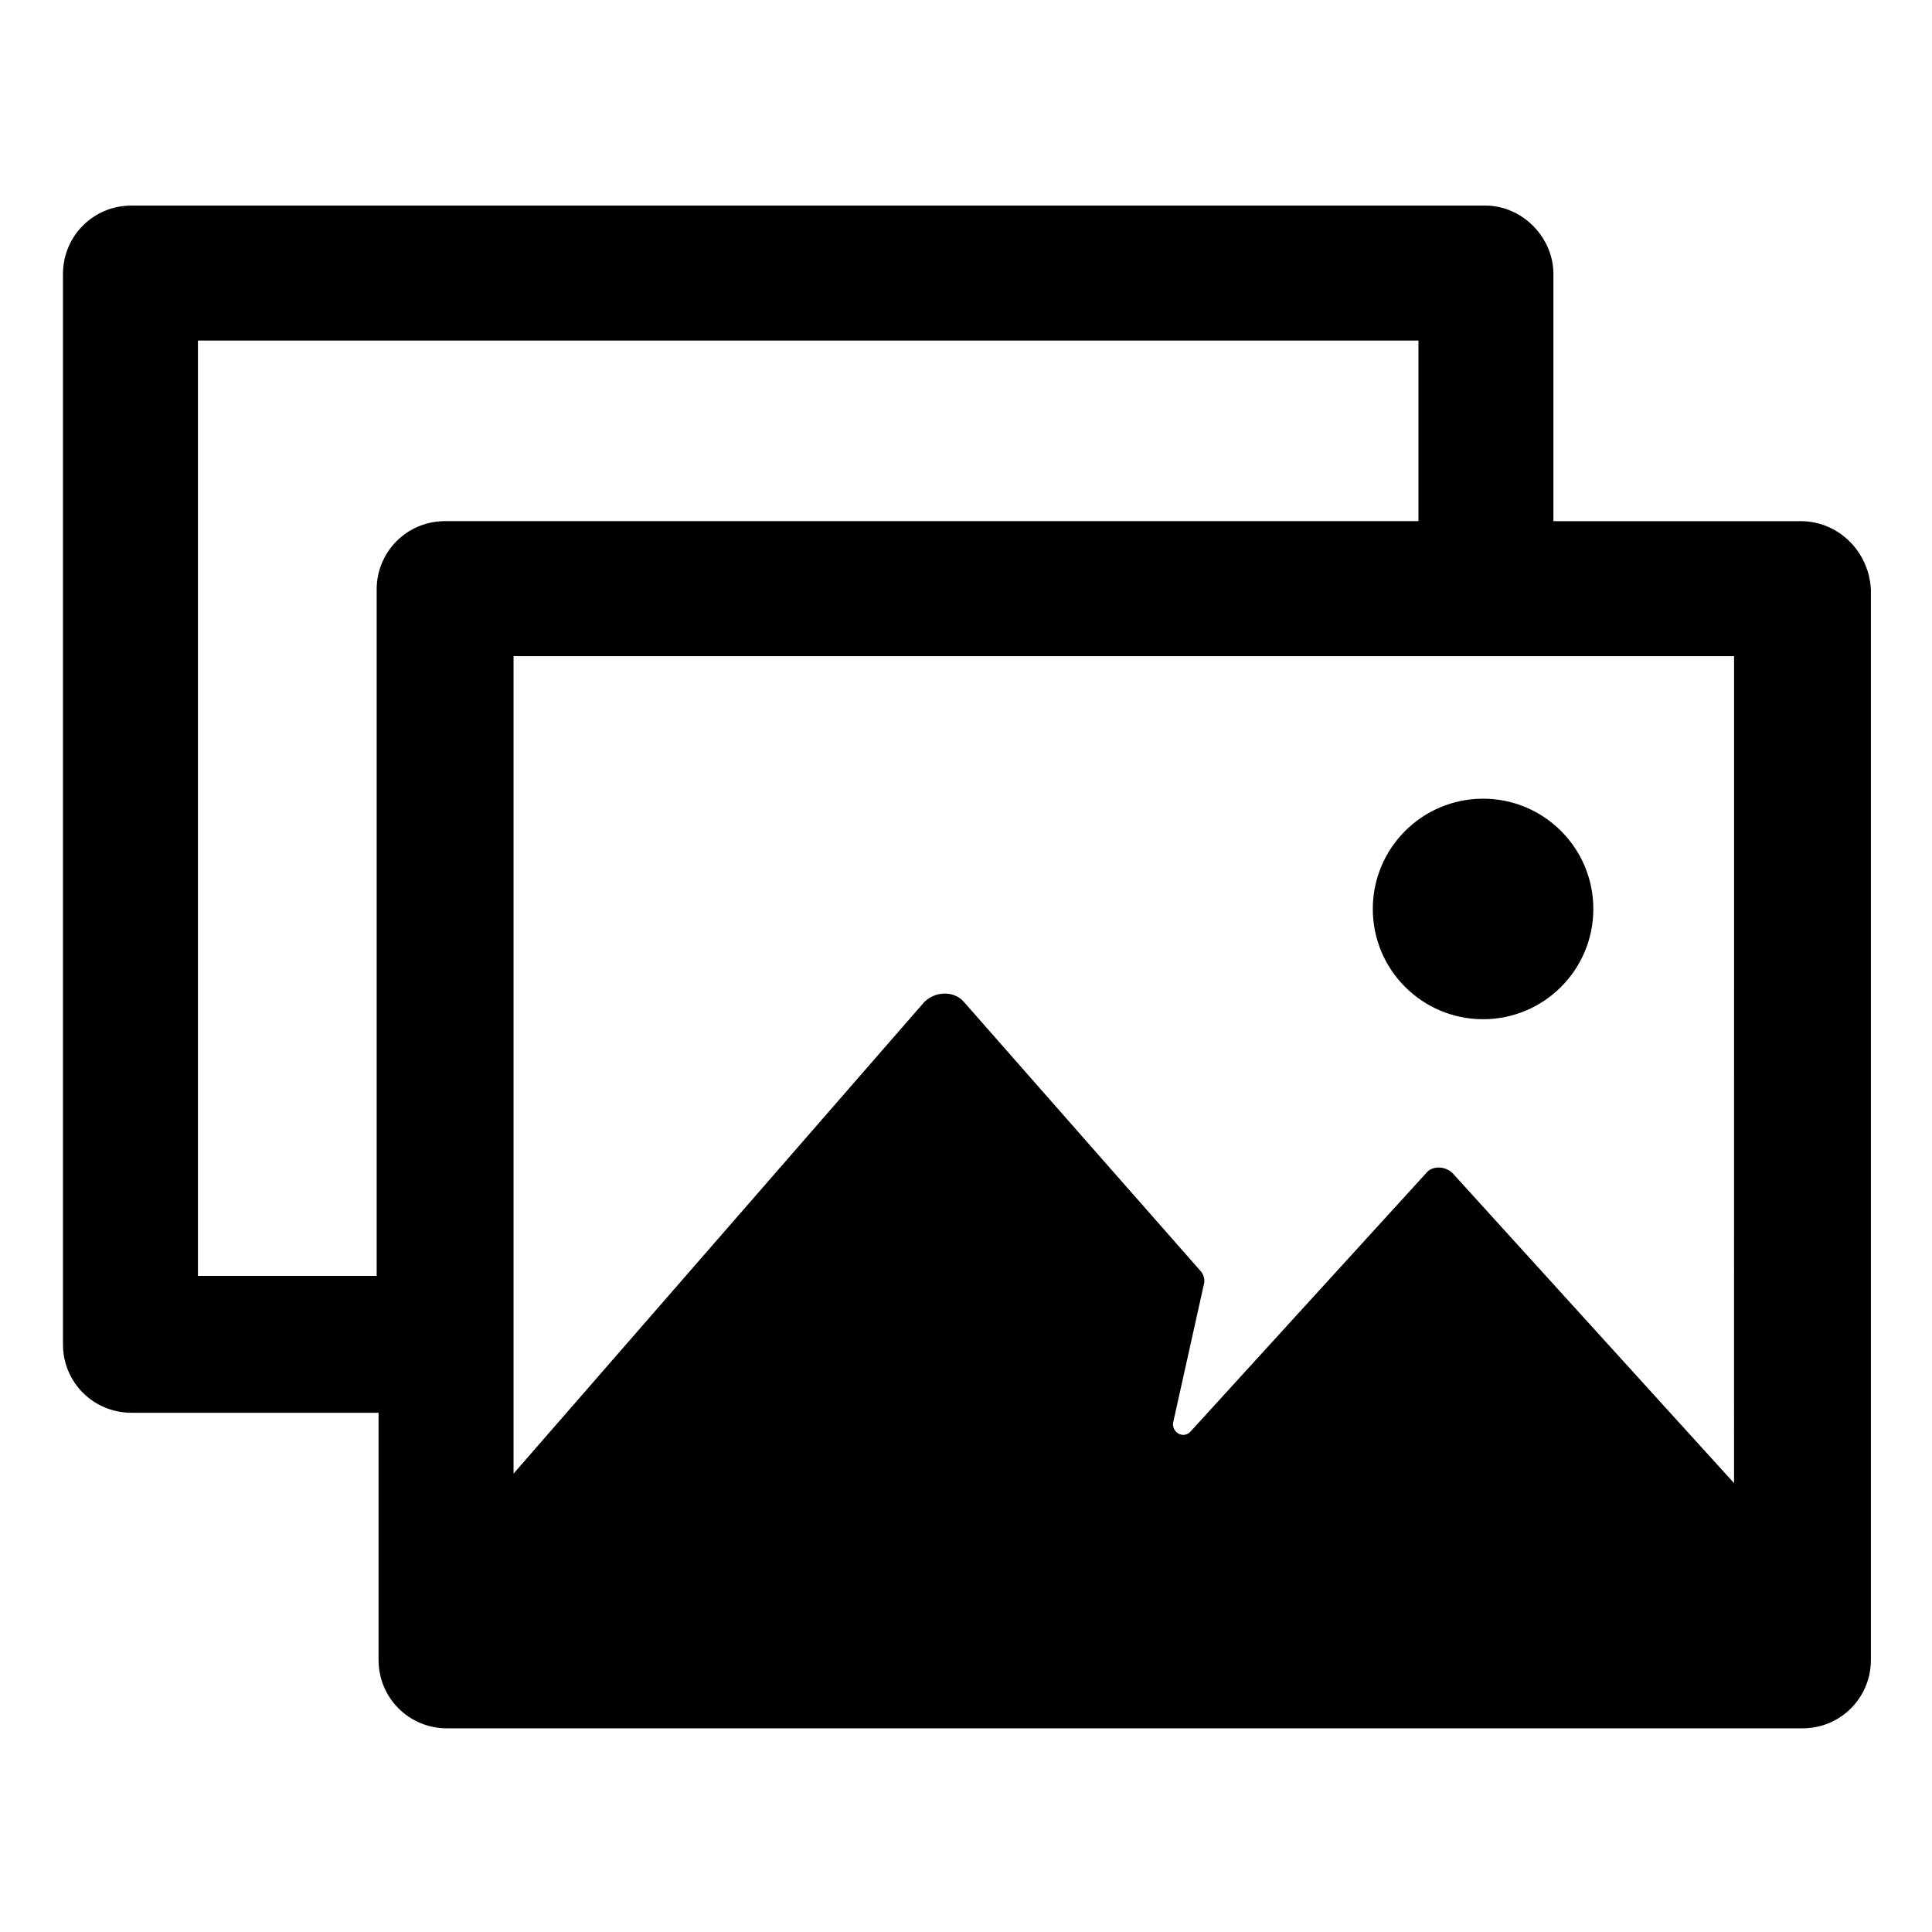
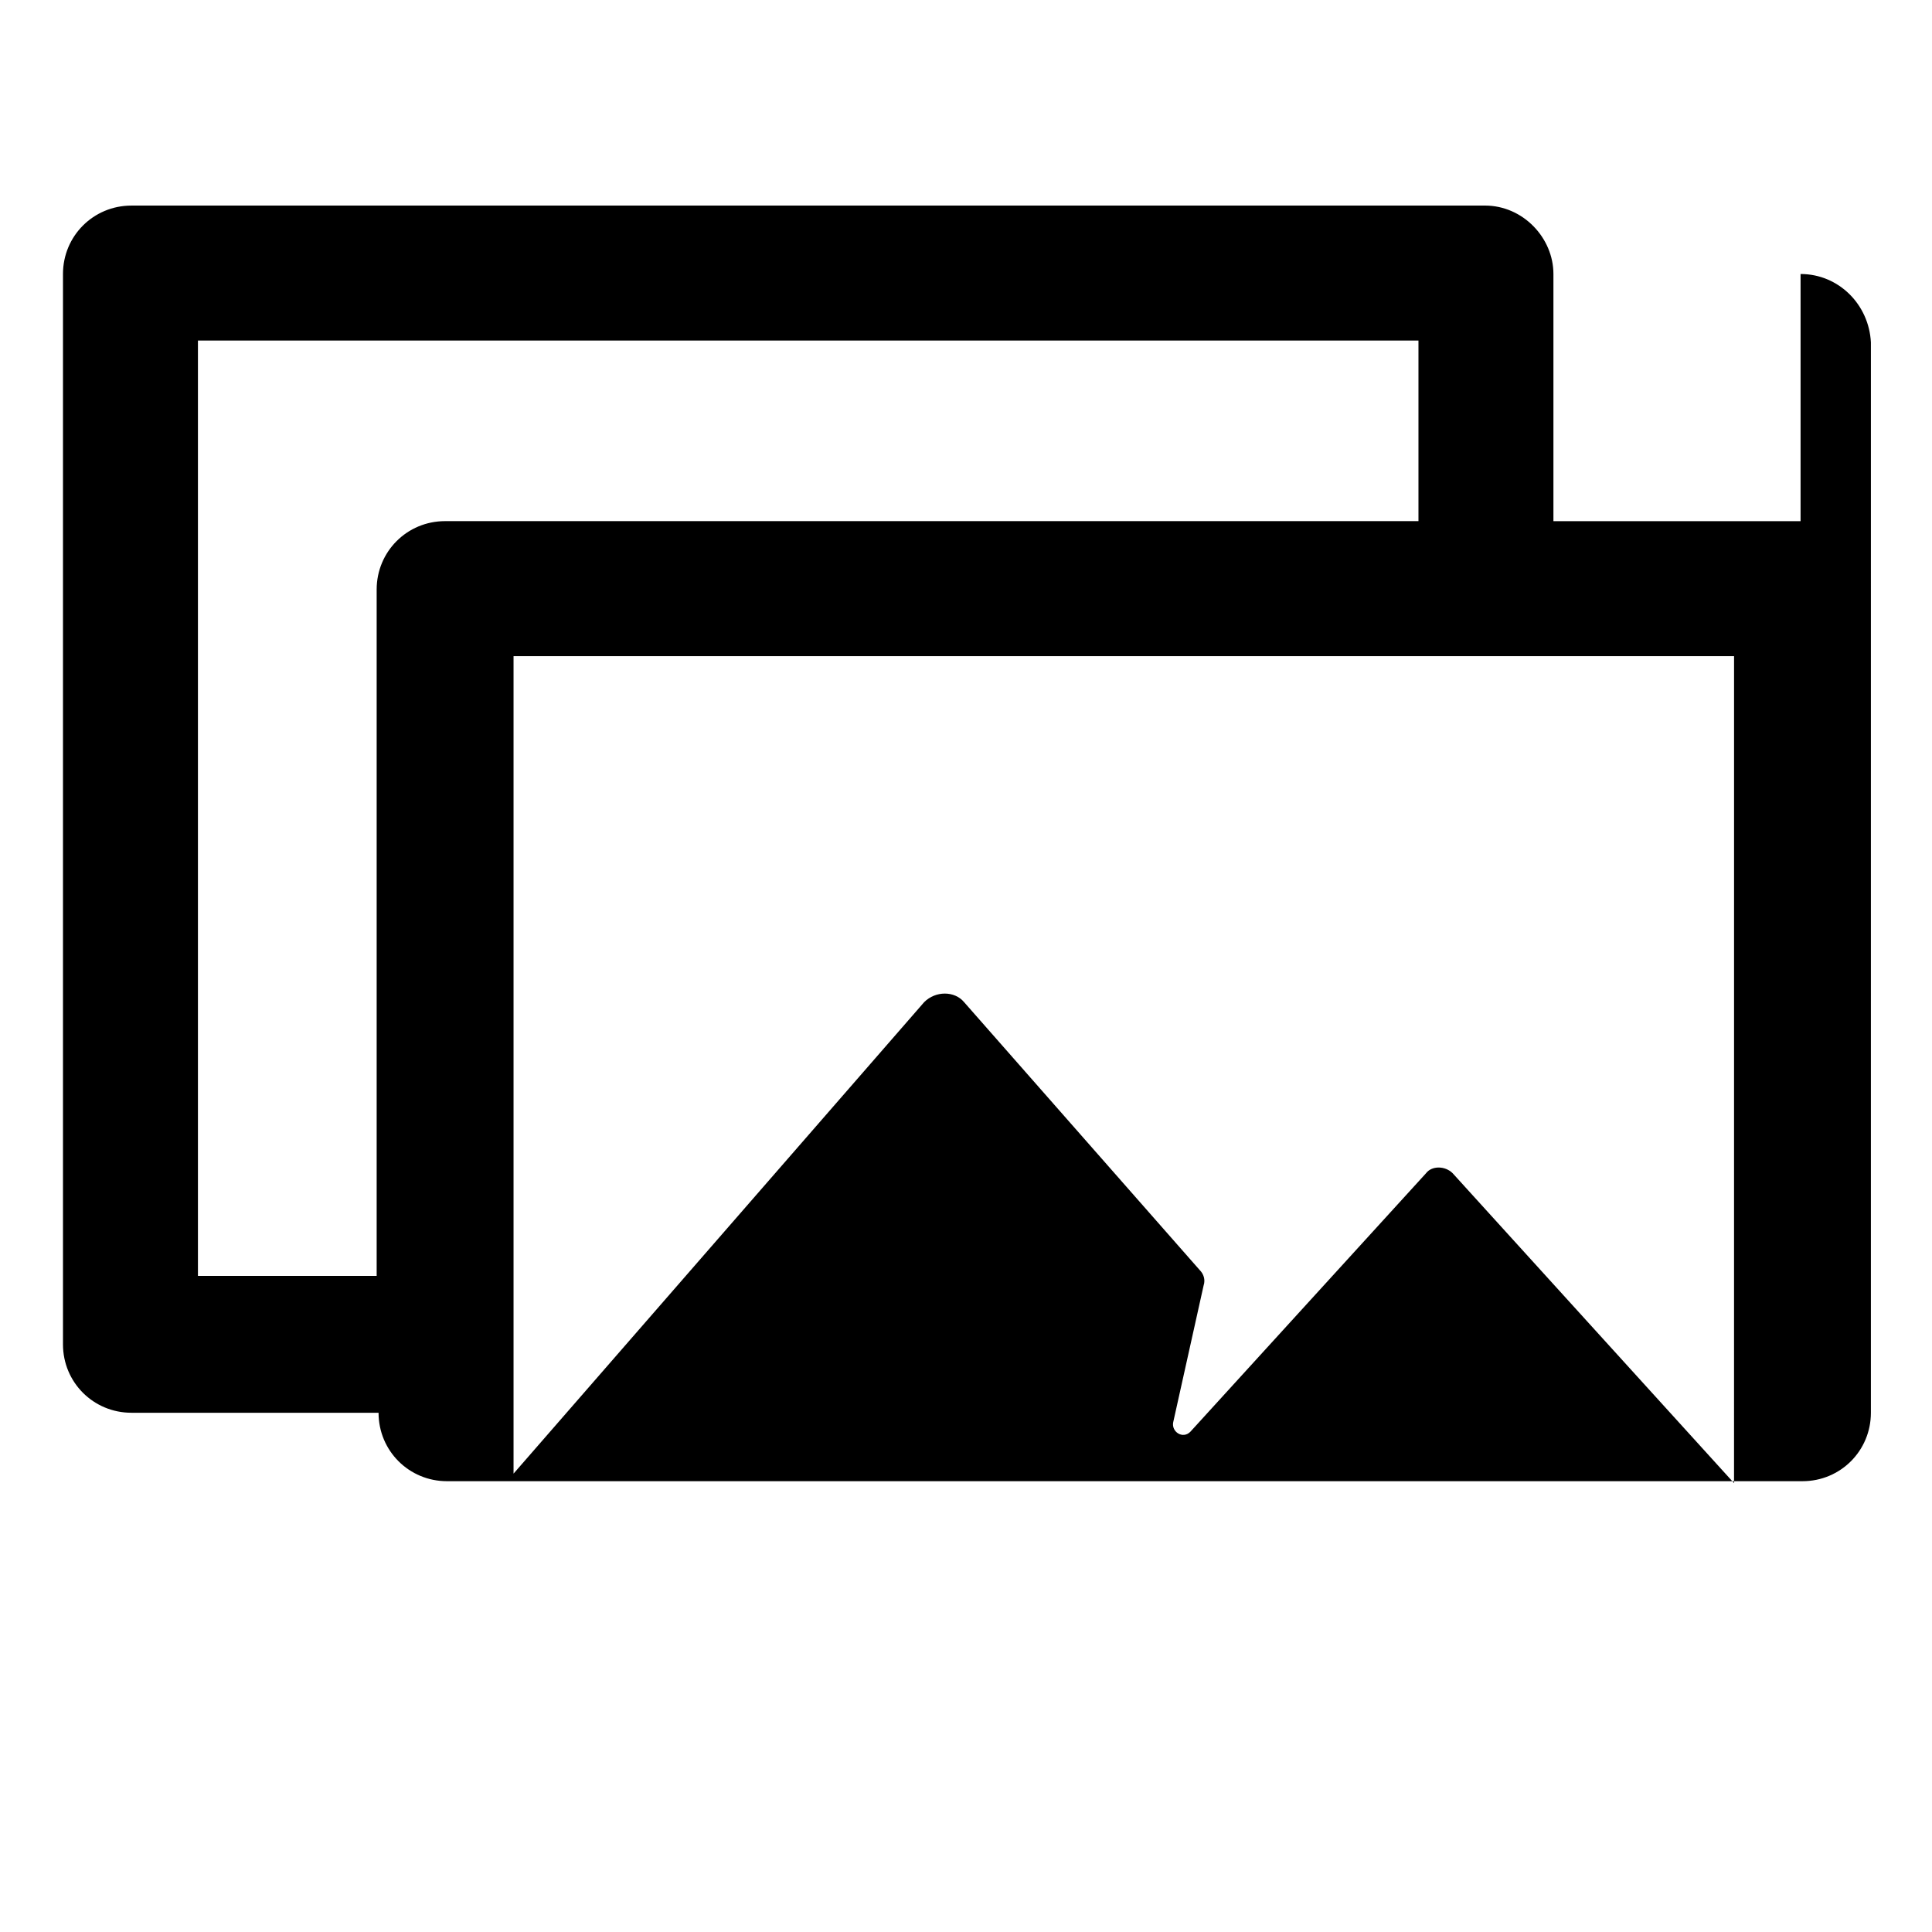
<svg xmlns="http://www.w3.org/2000/svg" fill="#000000" width="800px" height="800px" version="1.1" viewBox="144 144 512 512">
  <g>
-     <path d="m621.17 282.11h-65.496v-65.496c0-9.574-8.062-18.137-18.137-18.137l-358.71 0.004c-10.078 0-18.137 8.062-18.137 18.137v283.64c0 10.078 8.062 18.137 18.137 18.137h65.496v65.496c0 10.078 8.062 18.137 18.137 18.137h359.21c10.078 0 18.137-8.062 18.137-18.137l0.004-283.64c-0.504-10.078-8.566-18.141-18.641-18.141zm-17.633 254.93-74.566-82.121c-2.016-2.016-5.543-2.016-7.055 0l-62.469 68.52c-2.016 2.016-5.039 0-4.535-2.519l8.062-36.273c0.504-1.512 0-3.023-1.008-4.031l-62.473-71.039c-2.519-3.023-7.559-3.023-10.578 0l-108.82 124.95v-216.64h323.45zm-407.08-54.914v-247.88h323.45v47.863l-257.95-0.004c-10.078 0-18.137 8.062-18.137 18.137v181.88z" />
-     <path d="m566.25 384.88c0 16.141-13.082 29.223-29.219 29.223-16.141 0-29.223-13.082-29.223-29.223 0-16.137 13.082-29.219 29.223-29.219 16.137 0 29.219 13.082 29.219 29.219" />
+     <path d="m621.17 282.11h-65.496v-65.496c0-9.574-8.062-18.137-18.137-18.137l-358.71 0.004c-10.078 0-18.137 8.062-18.137 18.137v283.64c0 10.078 8.062 18.137 18.137 18.137h65.496c0 10.078 8.062 18.137 18.137 18.137h359.21c10.078 0 18.137-8.062 18.137-18.137l0.004-283.64c-0.504-10.078-8.566-18.141-18.641-18.141zm-17.633 254.93-74.566-82.121c-2.016-2.016-5.543-2.016-7.055 0l-62.469 68.52c-2.016 2.016-5.039 0-4.535-2.519l8.062-36.273c0.504-1.512 0-3.023-1.008-4.031l-62.473-71.039c-2.519-3.023-7.559-3.023-10.578 0l-108.82 124.95v-216.64h323.45zm-407.08-54.914v-247.88h323.45v47.863l-257.95-0.004c-10.078 0-18.137 8.062-18.137 18.137v181.88z" />
  </g>
</svg>